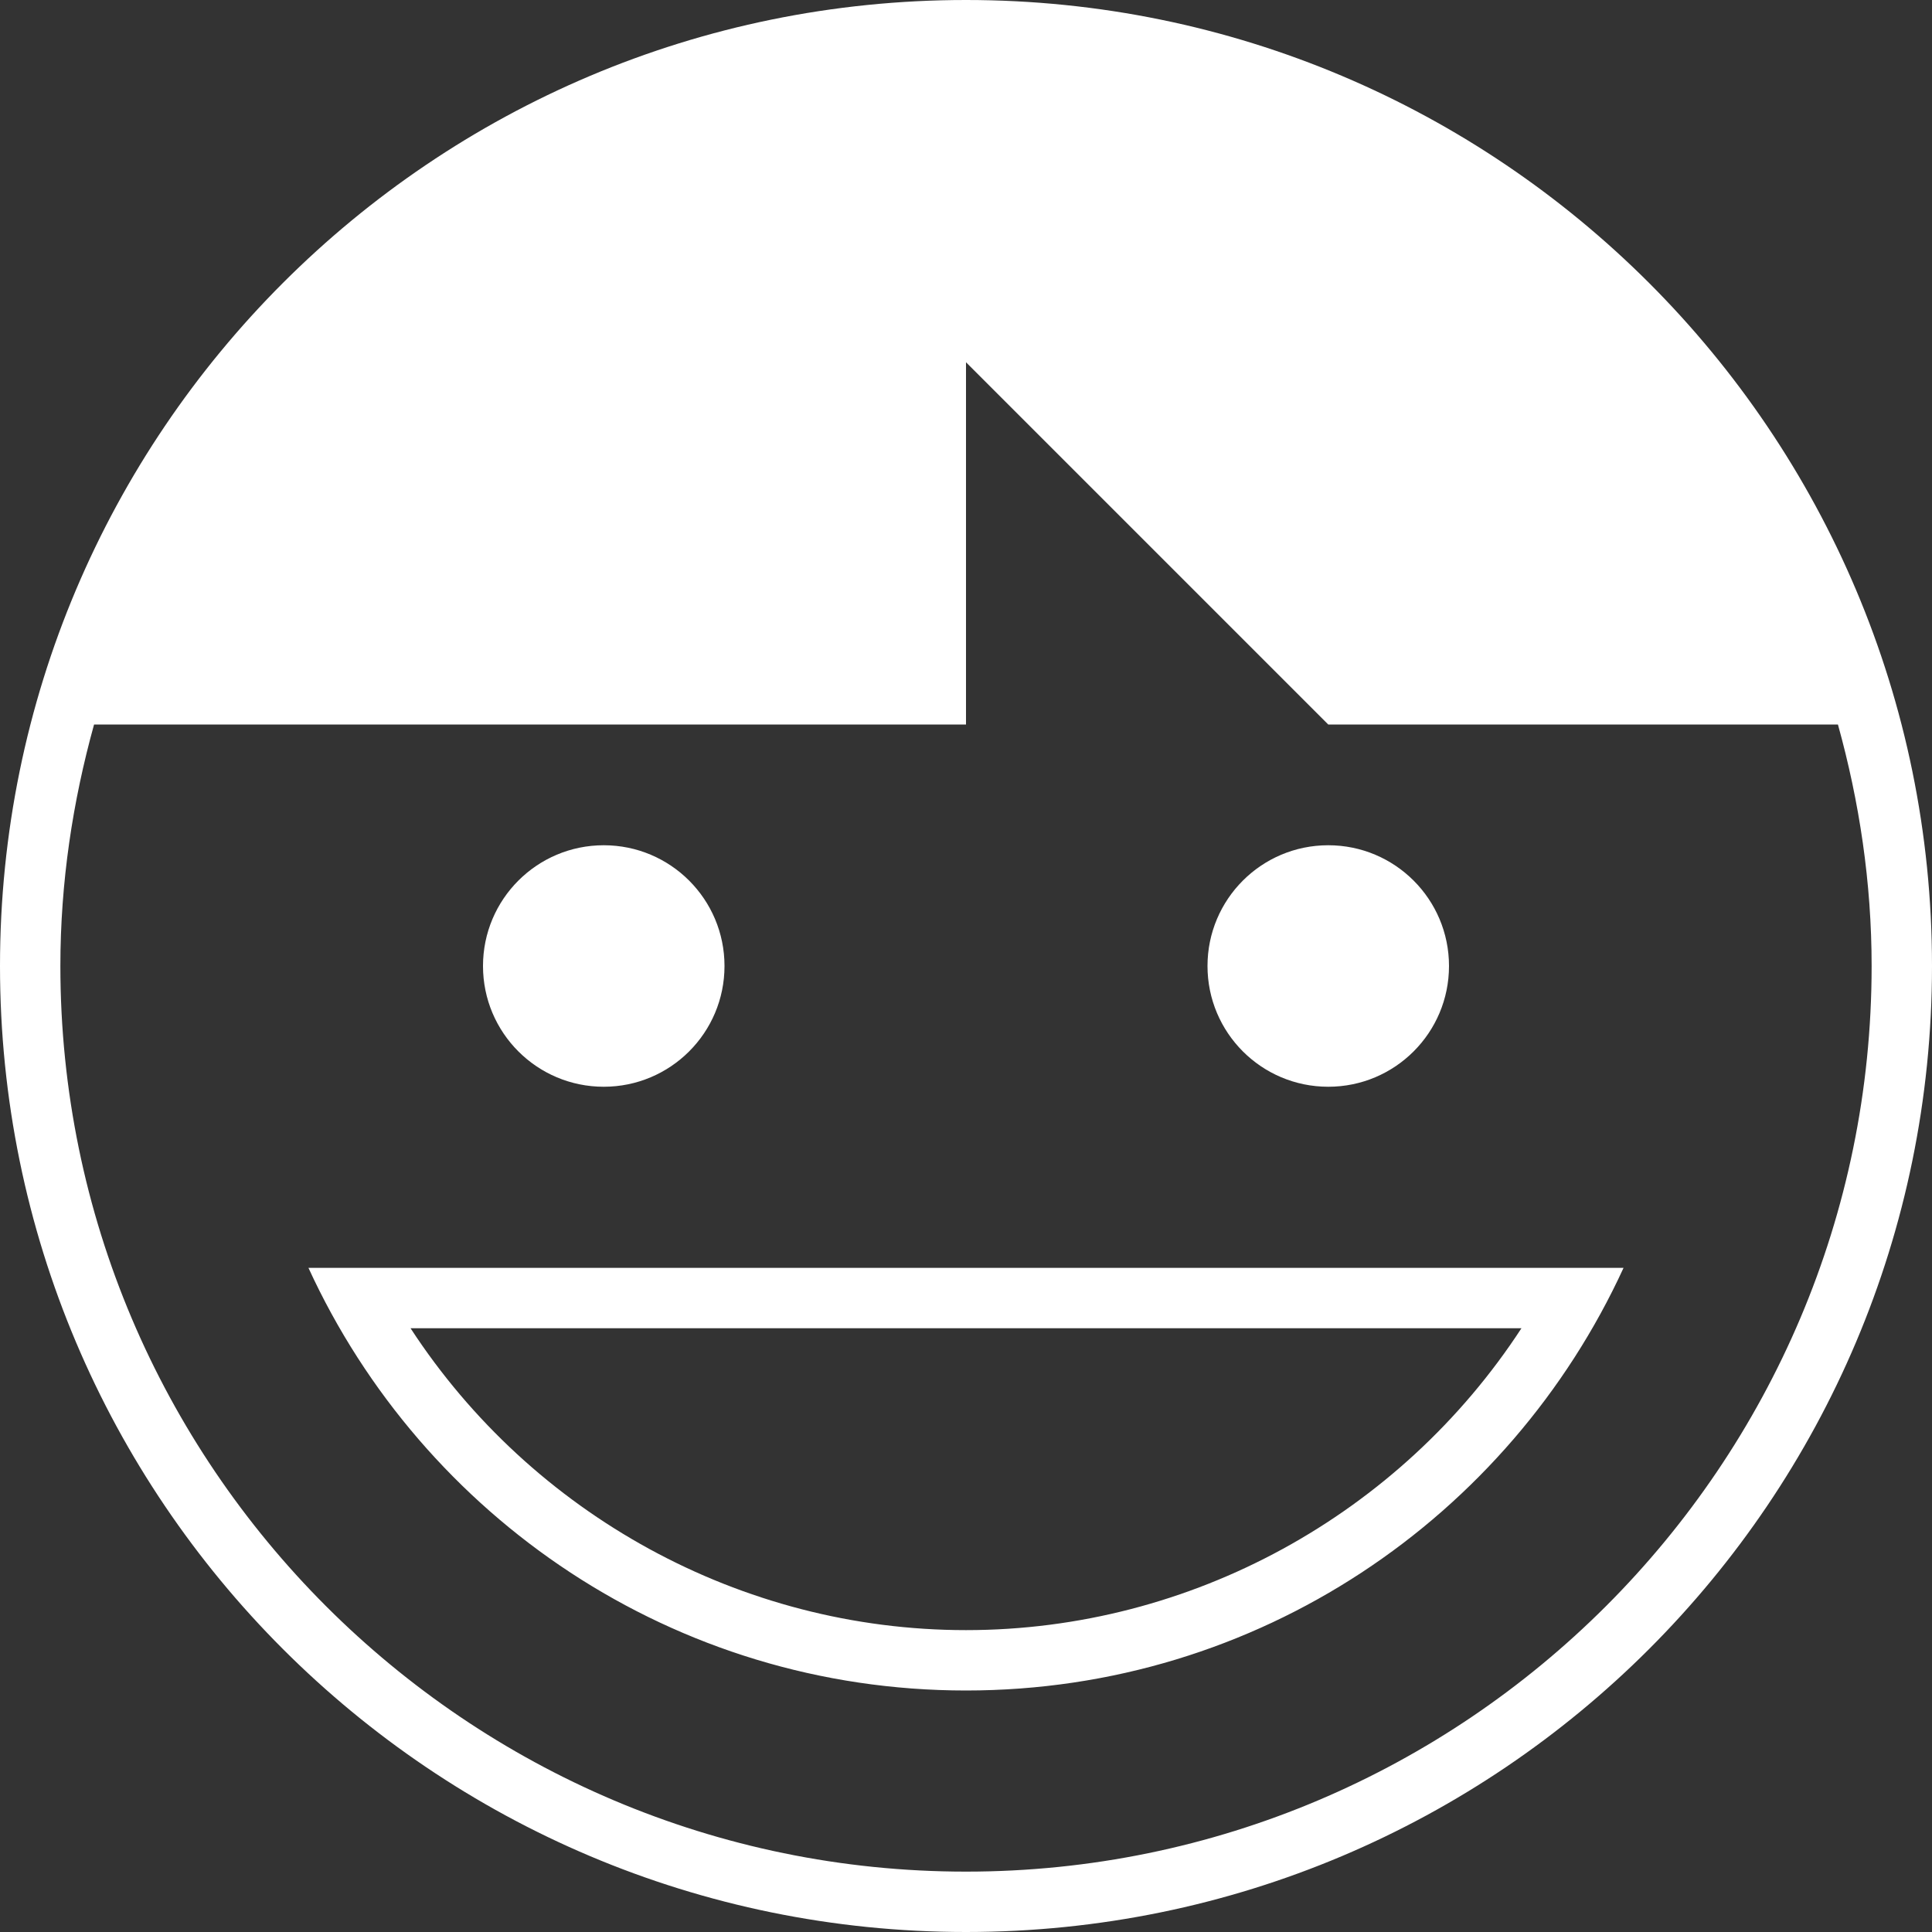
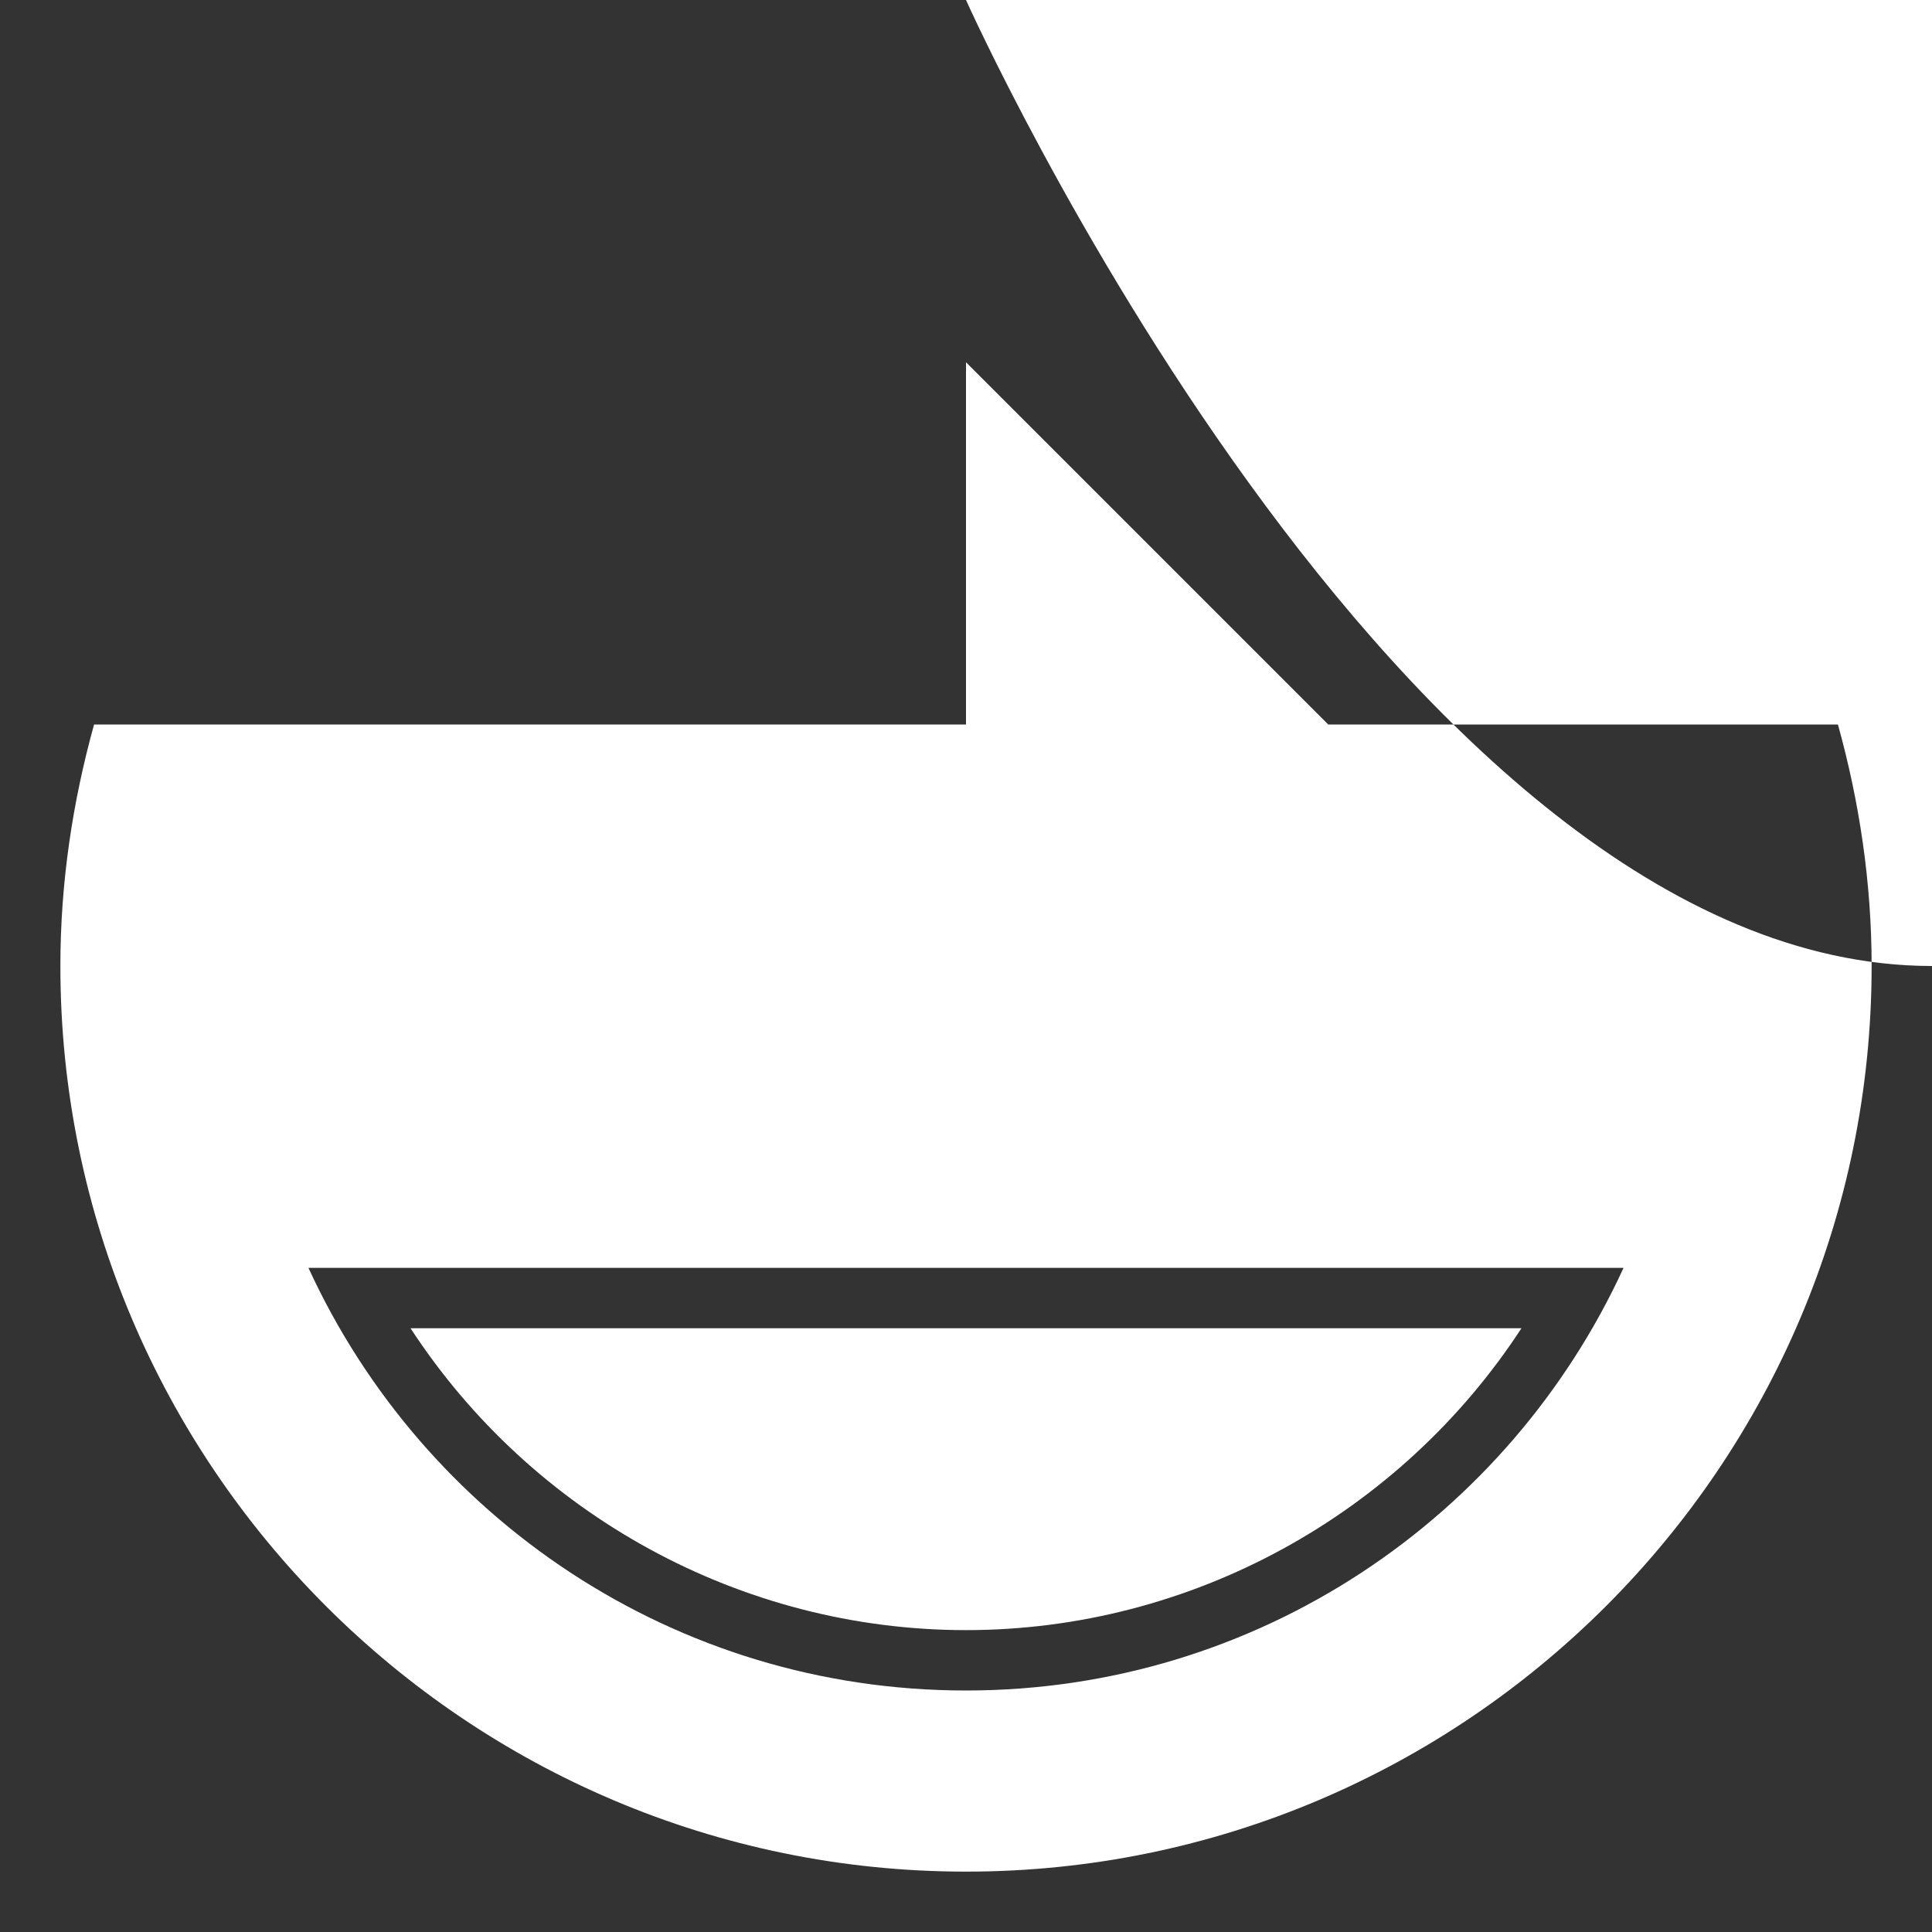
<svg xmlns="http://www.w3.org/2000/svg" x="0px" y="0px" width="64px" height="64px" viewBox="0 0 32 32">
  <rect x="0" y="0" width="32" height="32" fill="#333333" stroke="none" />
-   <path fill="#ffffff" d="M16,0C7.163,0,0,7.164,0,16s7.163,16,16,16s16-7.164,16-16S24.837,0,16,0z M16,31C7.729,31,1,24.271,1,16 c0-1.387,0.204-2.724,0.558-4H16V6l6,6h8.442C30.796,13.276,31,14.613,31,16C31,24.271,24.271,31,16,31z M24,16c0,1.105-0.895,2-2,2 s-2-0.895-2-2s0.895-2,2-2S24,14.895,24,16z M12,16c0,1.105-0.895,2-2,2s-2-0.895-2-2s0.895-2,2-2S12,14.895,12,16z M25.2,22 c-2.009,3.081-5.469,5-9.2,5s-7.191-1.919-9.2-5H25.2 M26.891,21H5.109C7.004,25.128,11.16,28,16,28S24.996,25.128,26.891,21 L26.891,21z" />
+   <path fill="#ffffff" d="M16,0s7.163,16,16,16s16-7.164,16-16S24.837,0,16,0z M16,31C7.729,31,1,24.271,1,16 c0-1.387,0.204-2.724,0.558-4H16V6l6,6h8.442C30.796,13.276,31,14.613,31,16C31,24.271,24.271,31,16,31z M24,16c0,1.105-0.895,2-2,2 s-2-0.895-2-2s0.895-2,2-2S24,14.895,24,16z M12,16c0,1.105-0.895,2-2,2s-2-0.895-2-2s0.895-2,2-2S12,14.895,12,16z M25.2,22 c-2.009,3.081-5.469,5-9.2,5s-7.191-1.919-9.2-5H25.2 M26.891,21H5.109C7.004,25.128,11.16,28,16,28S24.996,25.128,26.891,21 L26.891,21z" />
</svg>